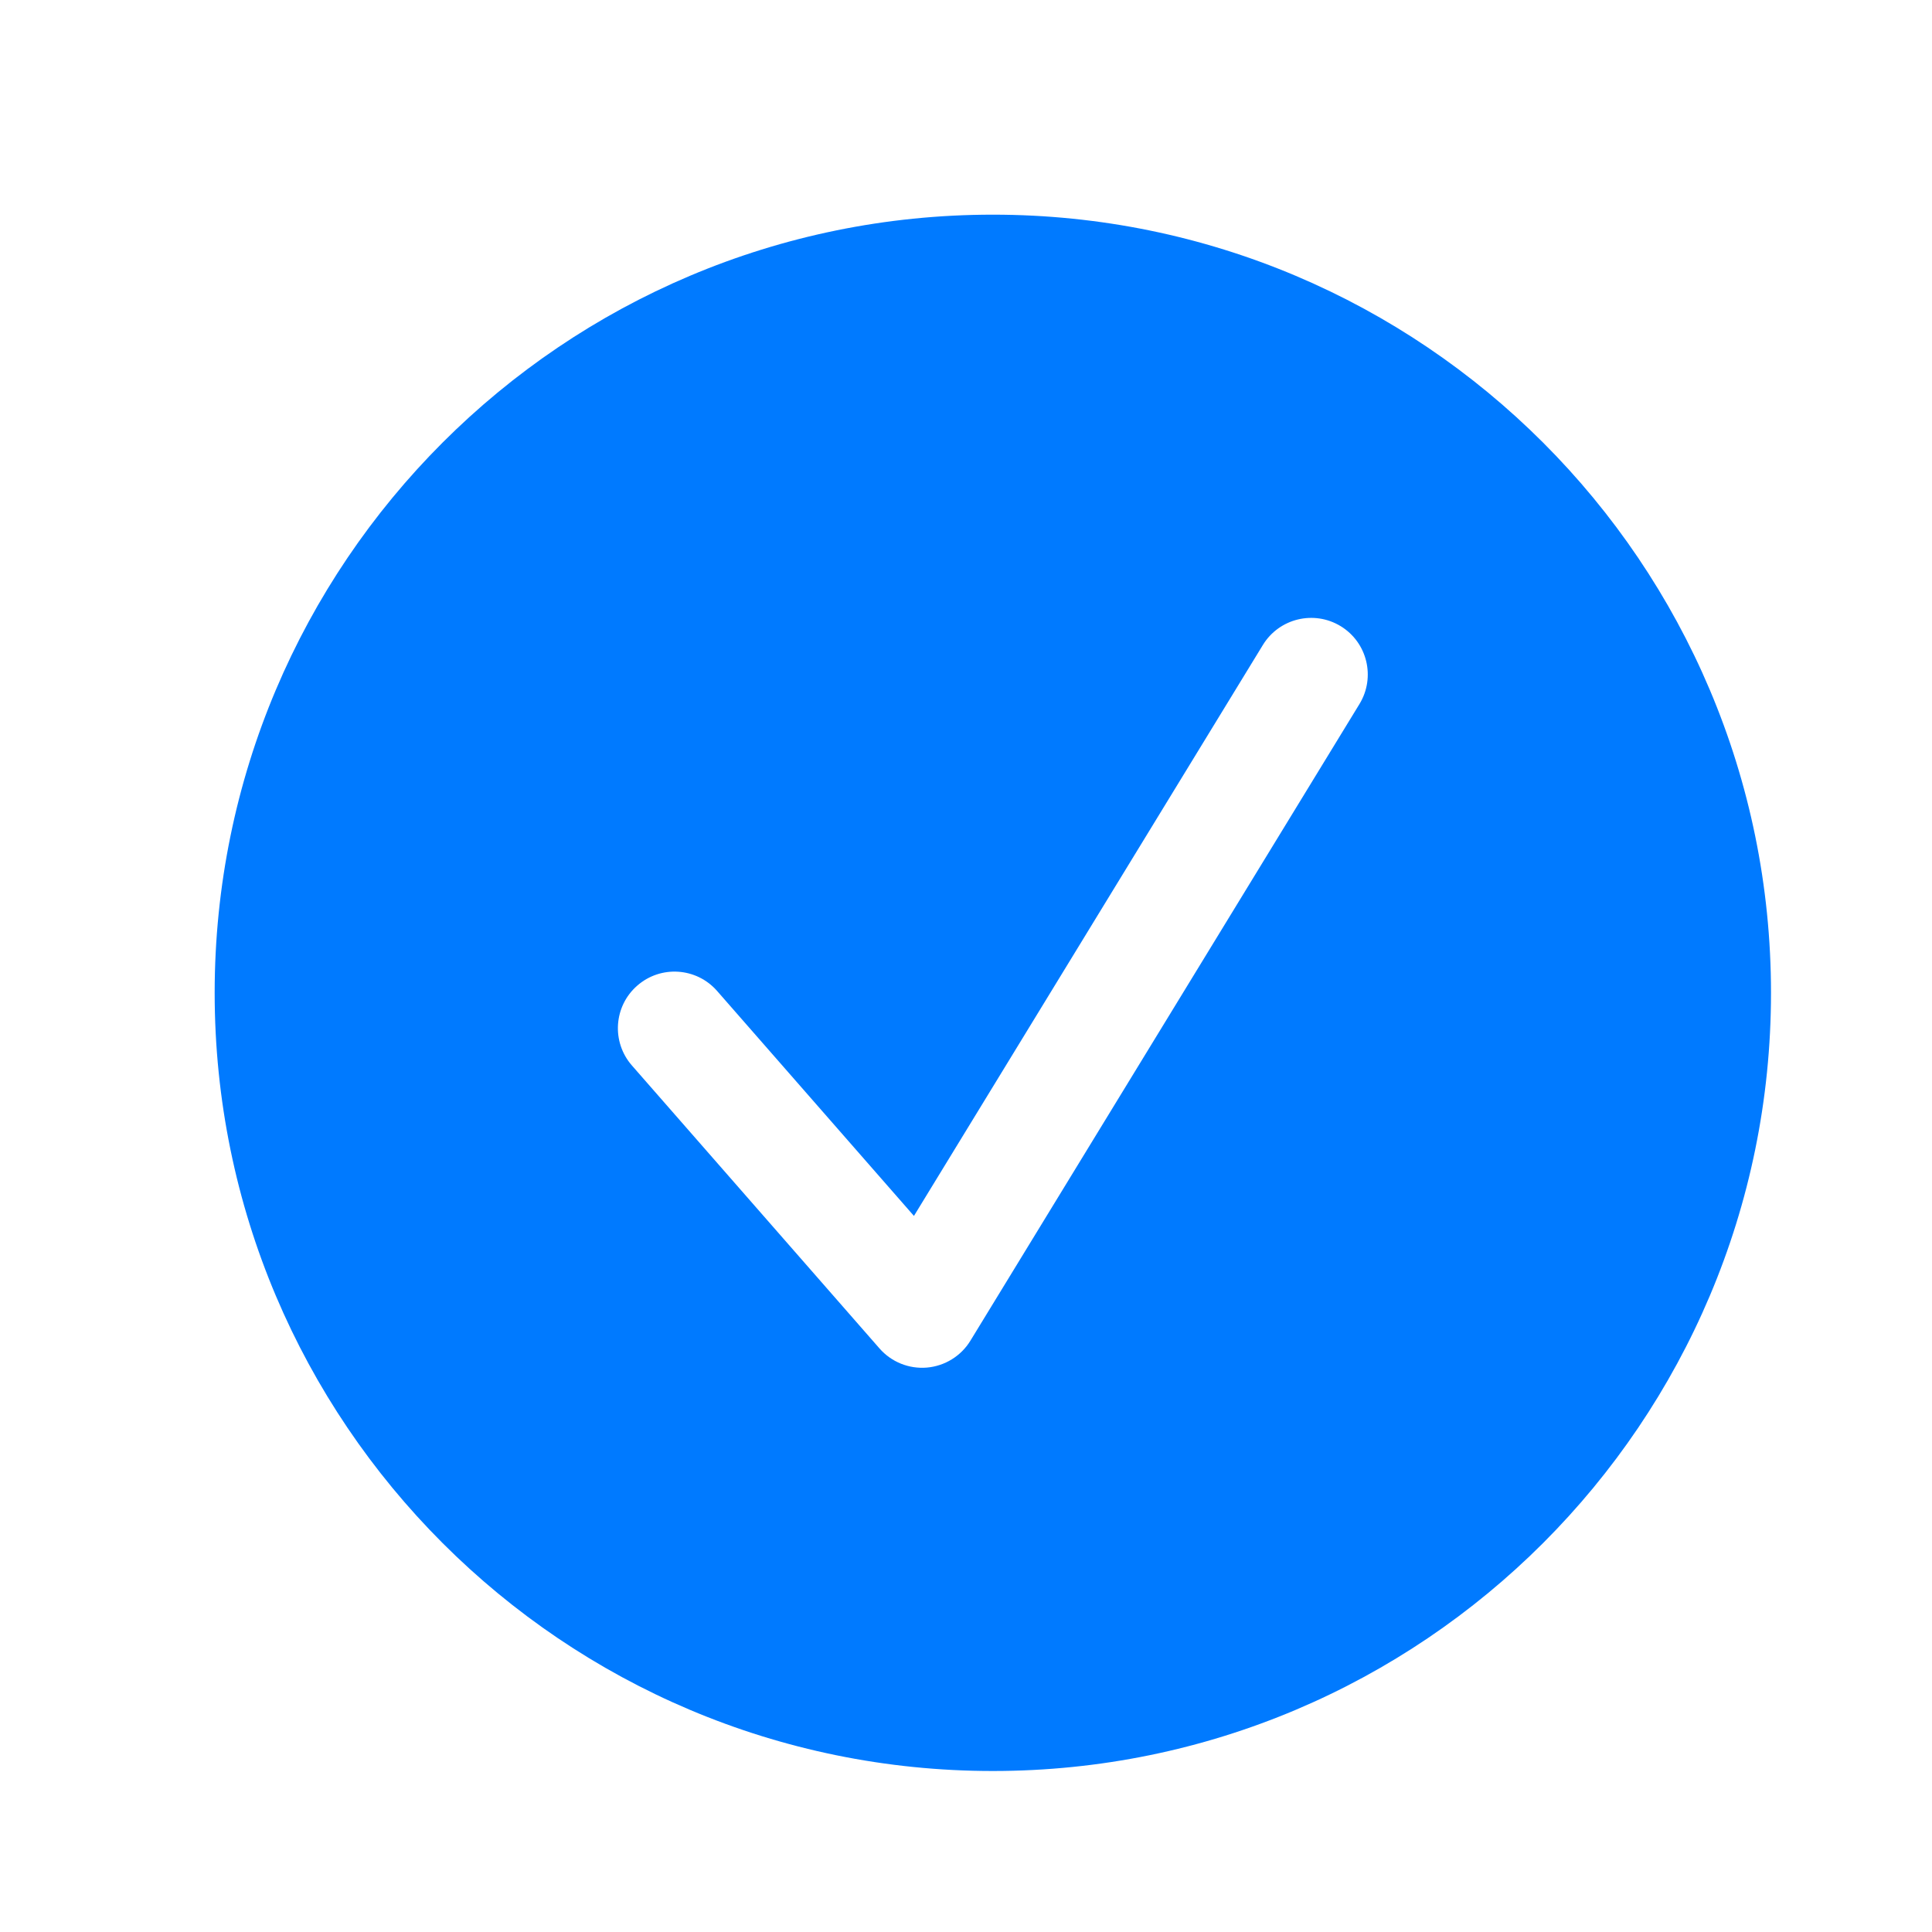
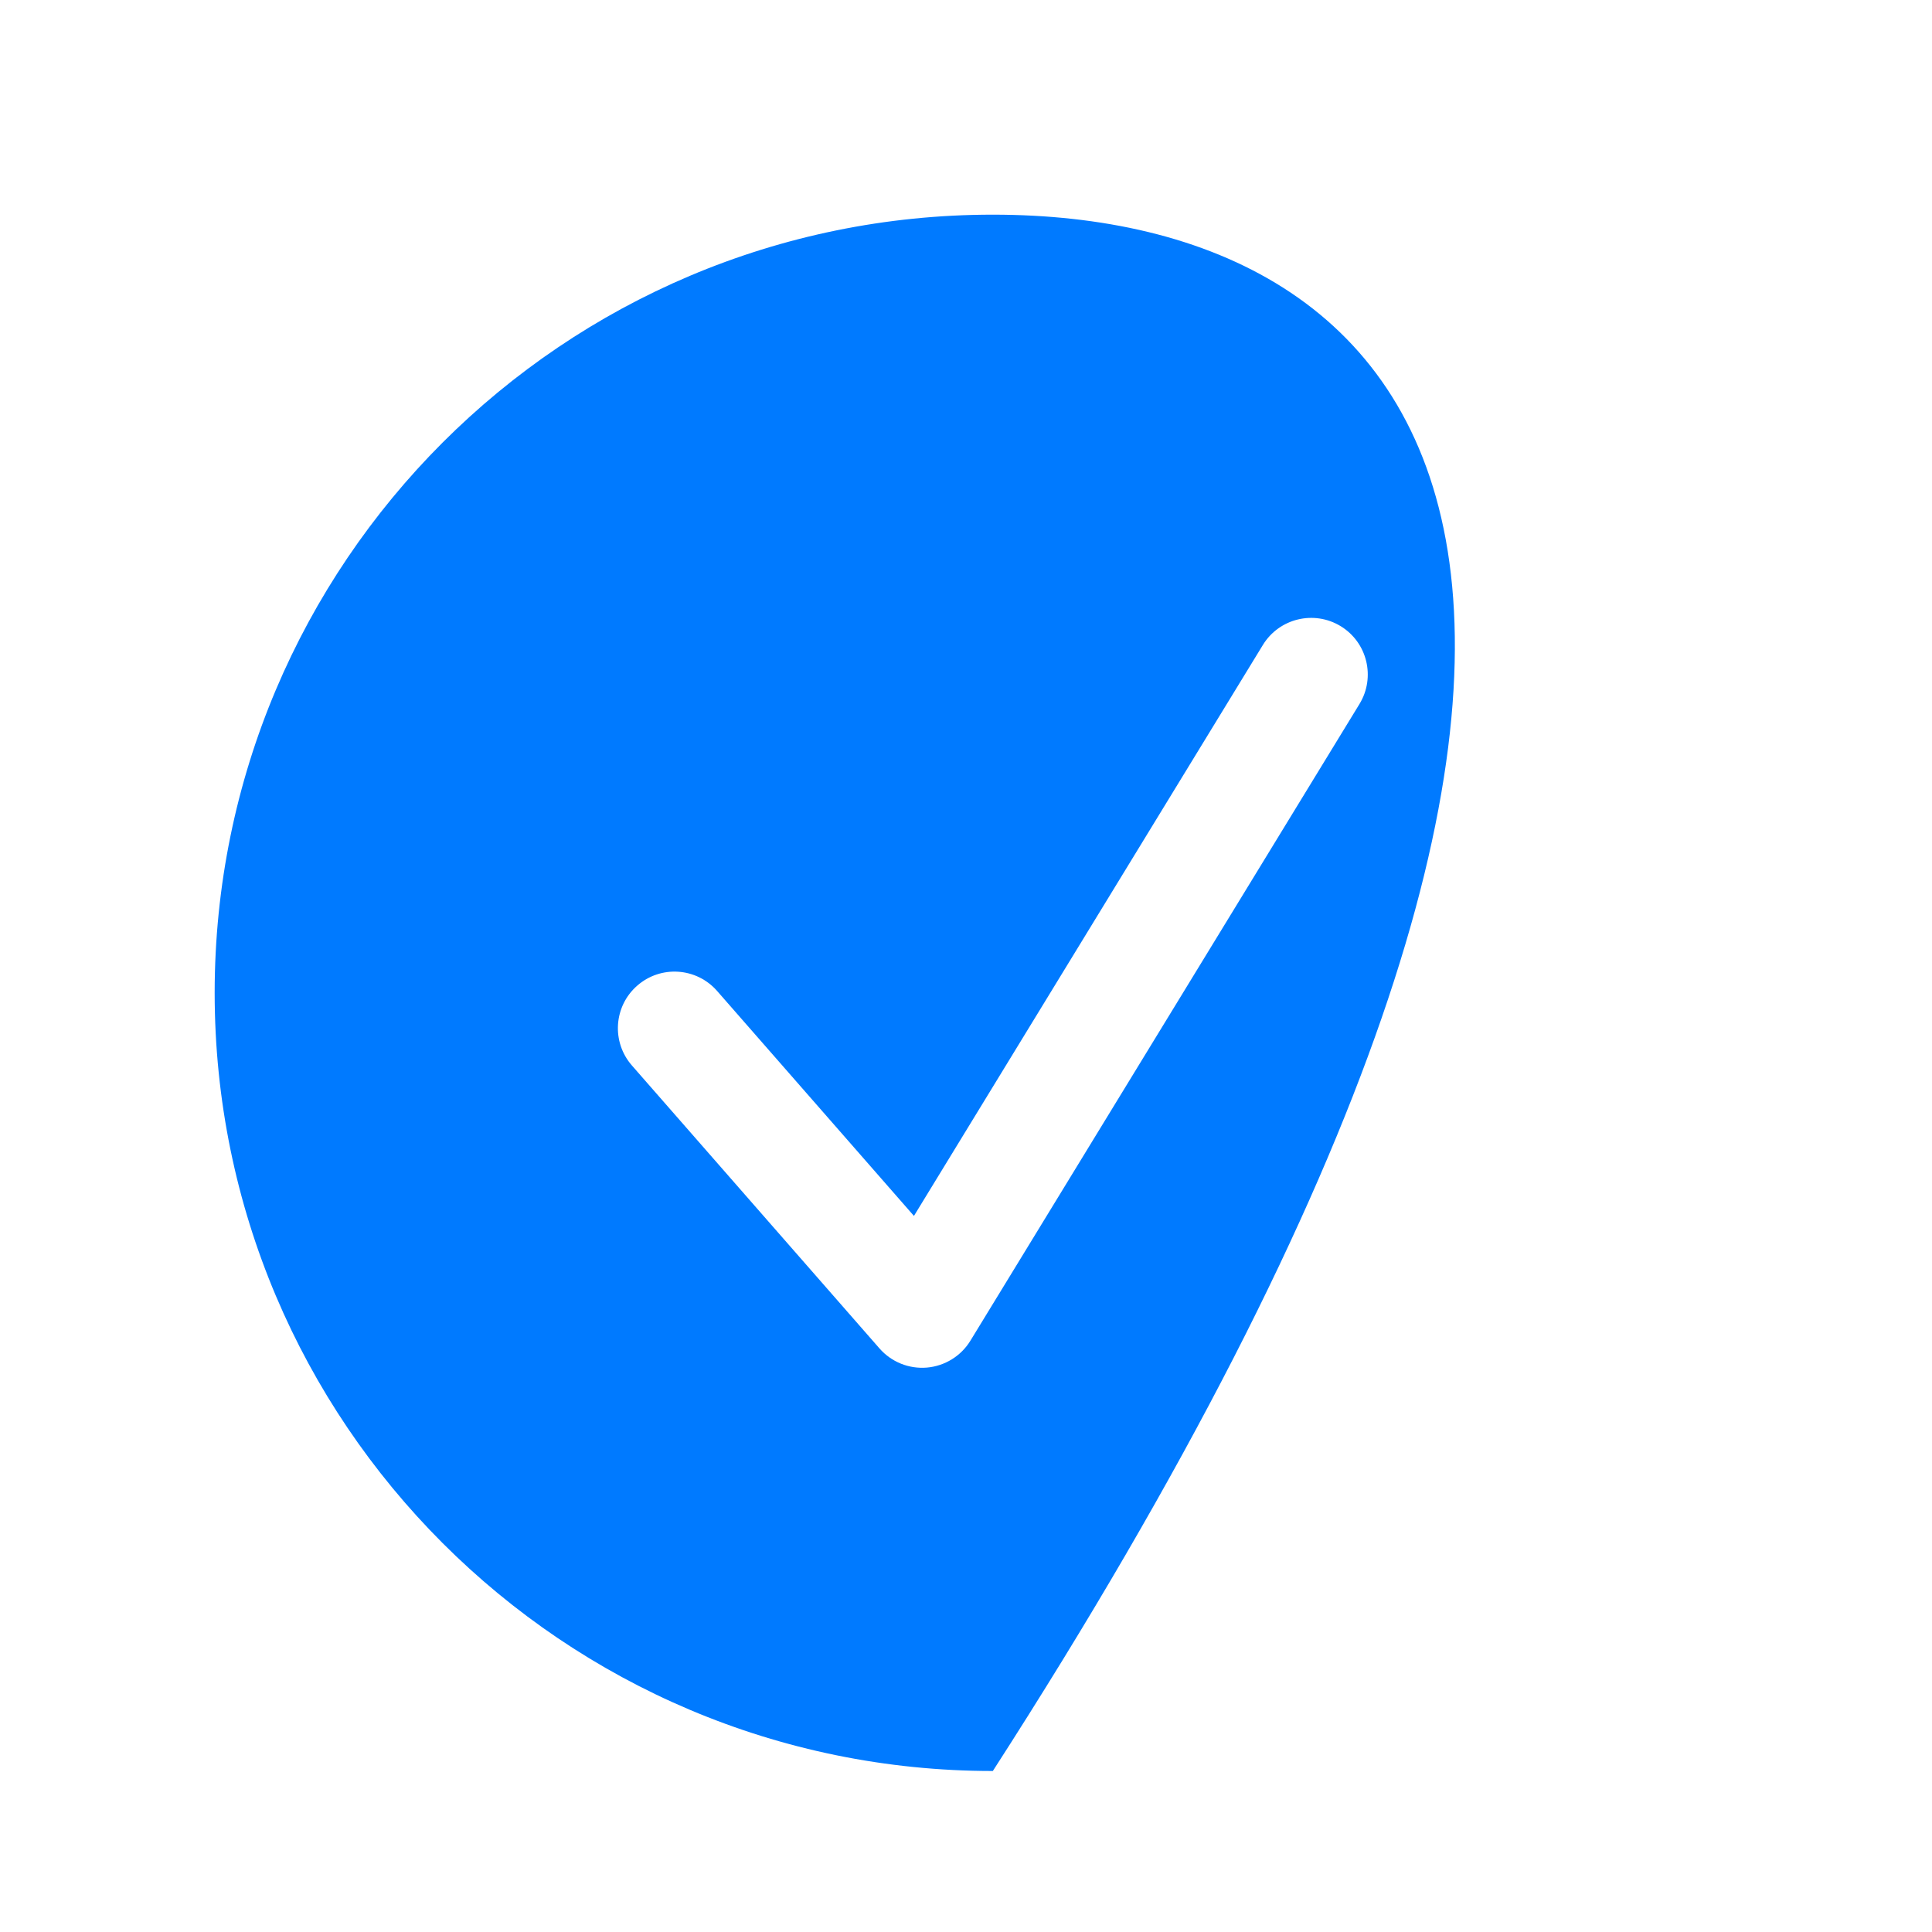
<svg xmlns="http://www.w3.org/2000/svg" width="36" height="36" viewBox="0 0 36 36" fill="none">
-   <path fill-rule="evenodd" clip-rule="evenodd" d="M18.5 33C26.508 33 33 26.508 33 18.5C33 10.492 26.508 4 18.5 4C10.492 4 4 10.492 4 18.5C4 26.508 10.492 33 18.5 33ZM25.332 13.118C25.635 12.621 25.479 11.972 24.982 11.668C24.485 11.365 23.836 11.521 23.532 12.018L17.03 22.657L13.362 18.465C12.978 18.026 12.312 17.982 11.874 18.366C11.435 18.749 11.391 19.415 11.775 19.854L16.388 25.126C16.609 25.379 16.937 25.511 17.271 25.483C17.606 25.454 17.907 25.268 18.082 24.982L25.332 13.118Z" fill="#007AFF" />
+   <path fill-rule="evenodd" clip-rule="evenodd" d="M18.5 33C33 10.492 26.508 4 18.5 4C10.492 4 4 10.492 4 18.5C4 26.508 10.492 33 18.5 33ZM25.332 13.118C25.635 12.621 25.479 11.972 24.982 11.668C24.485 11.365 23.836 11.521 23.532 12.018L17.03 22.657L13.362 18.465C12.978 18.026 12.312 17.982 11.874 18.366C11.435 18.749 11.391 19.415 11.775 19.854L16.388 25.126C16.609 25.379 16.937 25.511 17.271 25.483C17.606 25.454 17.907 25.268 18.082 24.982L25.332 13.118Z" fill="#007AFF" />
</svg>